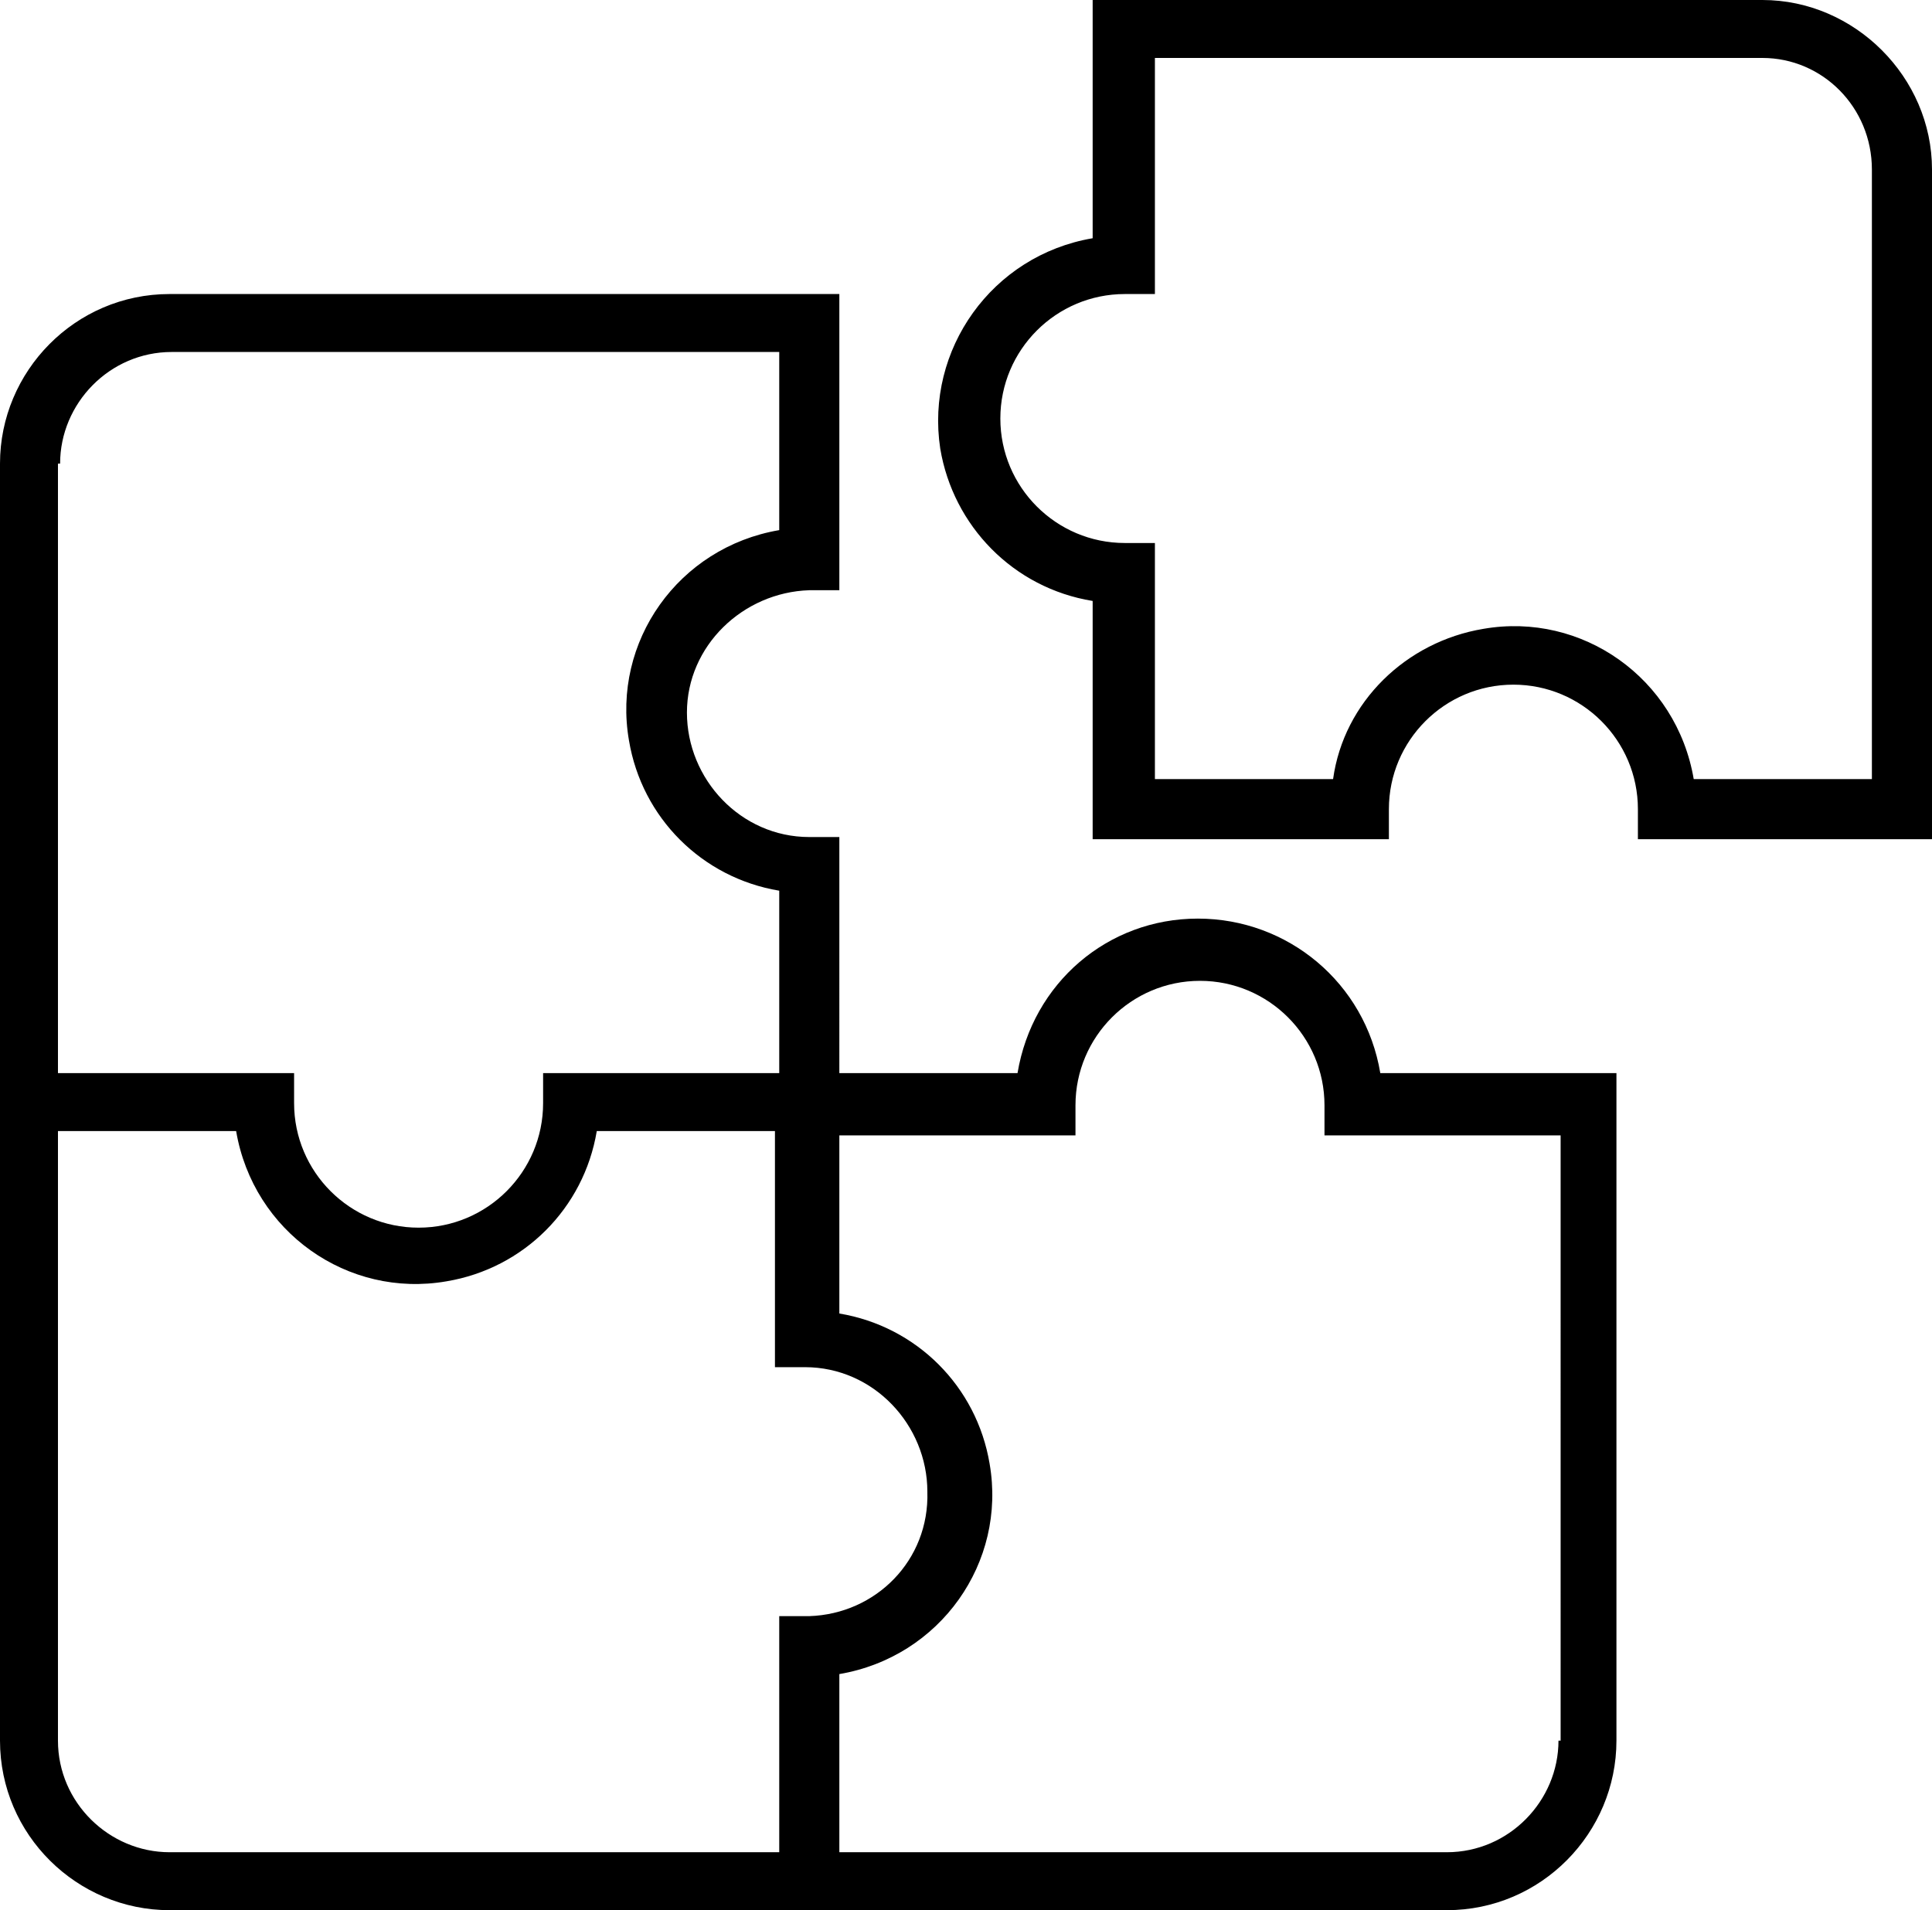
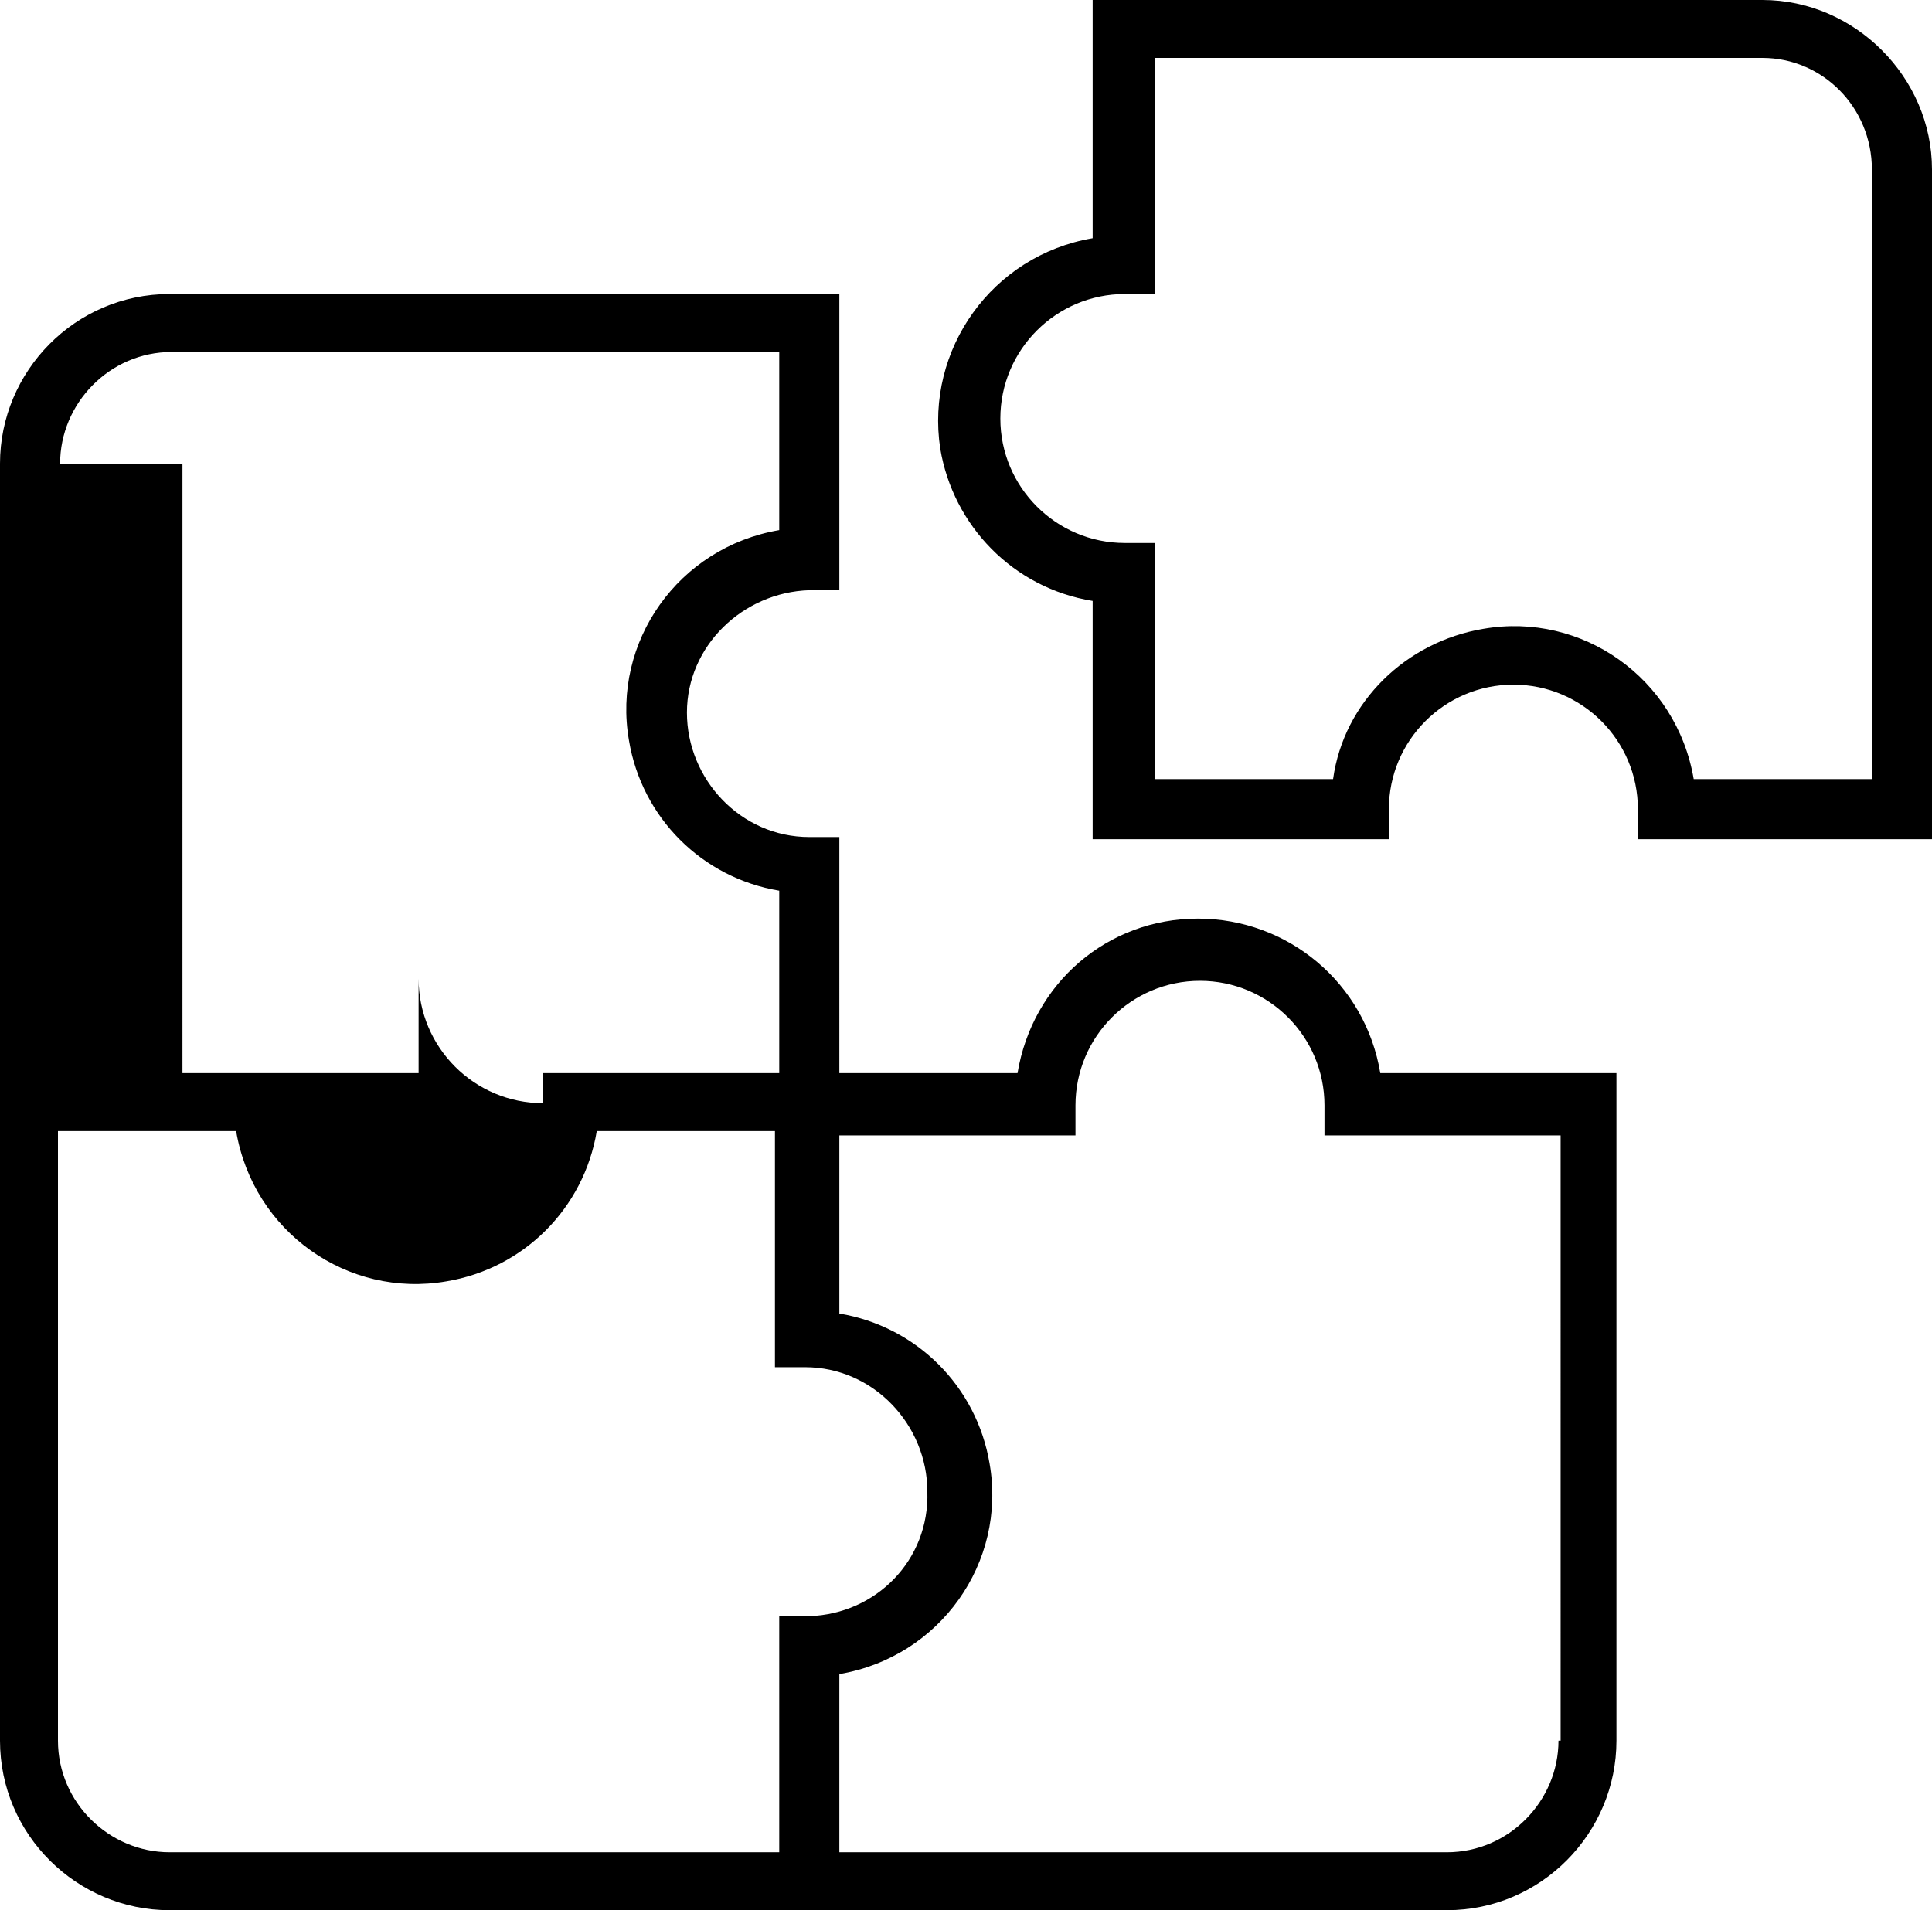
<svg xmlns="http://www.w3.org/2000/svg" version="1.1" id="Layer_1" x="0px" y="0px" viewBox="0 0 90 89" style="enable-background:new 0 0 90 89;" xml:space="preserve">
-   <path d="M82.1,0H50.9v11.1c-4.7,0.8-7.8,5.2-7.1,9.8c0.6,3.6,3.4,6.5,7.1,7.1v11.1h13.8v-1.4c0-3.2,2.6-5.8,5.8-5.8s5.8,2.6,5.8,5.8 v1.4H90V7.9C90,3.6,86.4,0,82.1,0z M87.2,36.3h-8.3c-0.8-4.7-5.2-7.8-9.8-7c-3.6,0.6-6.5,3.4-7,7h-8.3v-11h-1.4 c-3.2,0-5.8-2.6-5.8-5.8c0-3.2,2.6-5.8,5.8-5.8c0,0,0,0,0,0h1.4v-11h28.3c2.8,0,5.1,2.3,5.1,5.2L87.2,36.3z M55.8,42.8 c-4.2,0-7.7,3-8.4,7.2h-8.3V39h-1.4c-3.2,0-5.7-2.7-5.7-5.8c0-3.1,2.6-5.6,5.7-5.7h1.4V13.7H7.9c-4.4,0-7.9,3.6-7.9,7.9v59.5 C0,85.5,3.6,89,7.9,89h59.5c4.4,0,7.9-3.6,7.9-7.9V50H64.3C63.6,45.8,60,42.8,55.8,42.8L55.8,42.8z M2.8,21.6c0-2.8,2.3-5.2,5.2-5.2 h28.3v8.3c-4.7,0.8-7.8,5.2-7,9.8c0.6,3.6,3.4,6.4,7,7V50h-11v1.4c0,3.2-2.6,5.8-5.8,5.8c-3.2,0-5.8-2.6-5.8-5.8V50h-11V21.6z M37.7,75.3h-1.4v11H7.9c-2.8,0-5.2-2.3-5.2-5.2V52.7h8.3c0.8,4.7,5.2,7.8,9.8,7c3.6-0.6,6.4-3.4,7-7h8.3v11h1.4 c3.2,0,5.7,2.7,5.7,5.8C43.3,72.7,40.8,75.2,37.7,75.3L37.7,75.3z M72.6,81.1c0,2.8-2.3,5.2-5.2,5.2H39.1v-8.3 c4.7-0.8,7.8-5.2,7-9.8c-0.6-3.6-3.4-6.4-7-7v-8.3h11v-1.4c0-3.2,2.6-5.8,5.8-5.8c3.2,0,5.8,2.6,5.8,5.8v1.4h11V81.1z" />
+   <path d="M82.1,0H50.9v11.1c-4.7,0.8-7.8,5.2-7.1,9.8c0.6,3.6,3.4,6.5,7.1,7.1v11.1h13.8v-1.4c0-3.2,2.6-5.8,5.8-5.8s5.8,2.6,5.8,5.8 v1.4H90V7.9C90,3.6,86.4,0,82.1,0z M87.2,36.3h-8.3c-0.8-4.7-5.2-7.8-9.8-7c-3.6,0.6-6.5,3.4-7,7h-8.3v-11h-1.4 c-3.2,0-5.8-2.6-5.8-5.8c0-3.2,2.6-5.8,5.8-5.8c0,0,0,0,0,0h1.4v-11h28.3c2.8,0,5.1,2.3,5.1,5.2L87.2,36.3z M55.8,42.8 c-4.2,0-7.7,3-8.4,7.2h-8.3V39h-1.4c-3.2,0-5.7-2.7-5.7-5.8c0-3.1,2.6-5.6,5.7-5.7h1.4V13.7H7.9c-4.4,0-7.9,3.6-7.9,7.9v59.5 C0,85.5,3.6,89,7.9,89h59.5c4.4,0,7.9-3.6,7.9-7.9V50H64.3C63.6,45.8,60,42.8,55.8,42.8L55.8,42.8z M2.8,21.6c0-2.8,2.3-5.2,5.2-5.2 h28.3v8.3c-4.7,0.8-7.8,5.2-7,9.8c0.6,3.6,3.4,6.4,7,7V50h-11v1.4c-3.2,0-5.8-2.6-5.8-5.8V50h-11V21.6z M37.7,75.3h-1.4v11H7.9c-2.8,0-5.2-2.3-5.2-5.2V52.7h8.3c0.8,4.7,5.2,7.8,9.8,7c3.6-0.6,6.4-3.4,7-7h8.3v11h1.4 c3.2,0,5.7,2.7,5.7,5.8C43.3,72.7,40.8,75.2,37.7,75.3L37.7,75.3z M72.6,81.1c0,2.8-2.3,5.2-5.2,5.2H39.1v-8.3 c4.7-0.8,7.8-5.2,7-9.8c-0.6-3.6-3.4-6.4-7-7v-8.3h11v-1.4c0-3.2,2.6-5.8,5.8-5.8c3.2,0,5.8,2.6,5.8,5.8v1.4h11V81.1z" />
</svg>